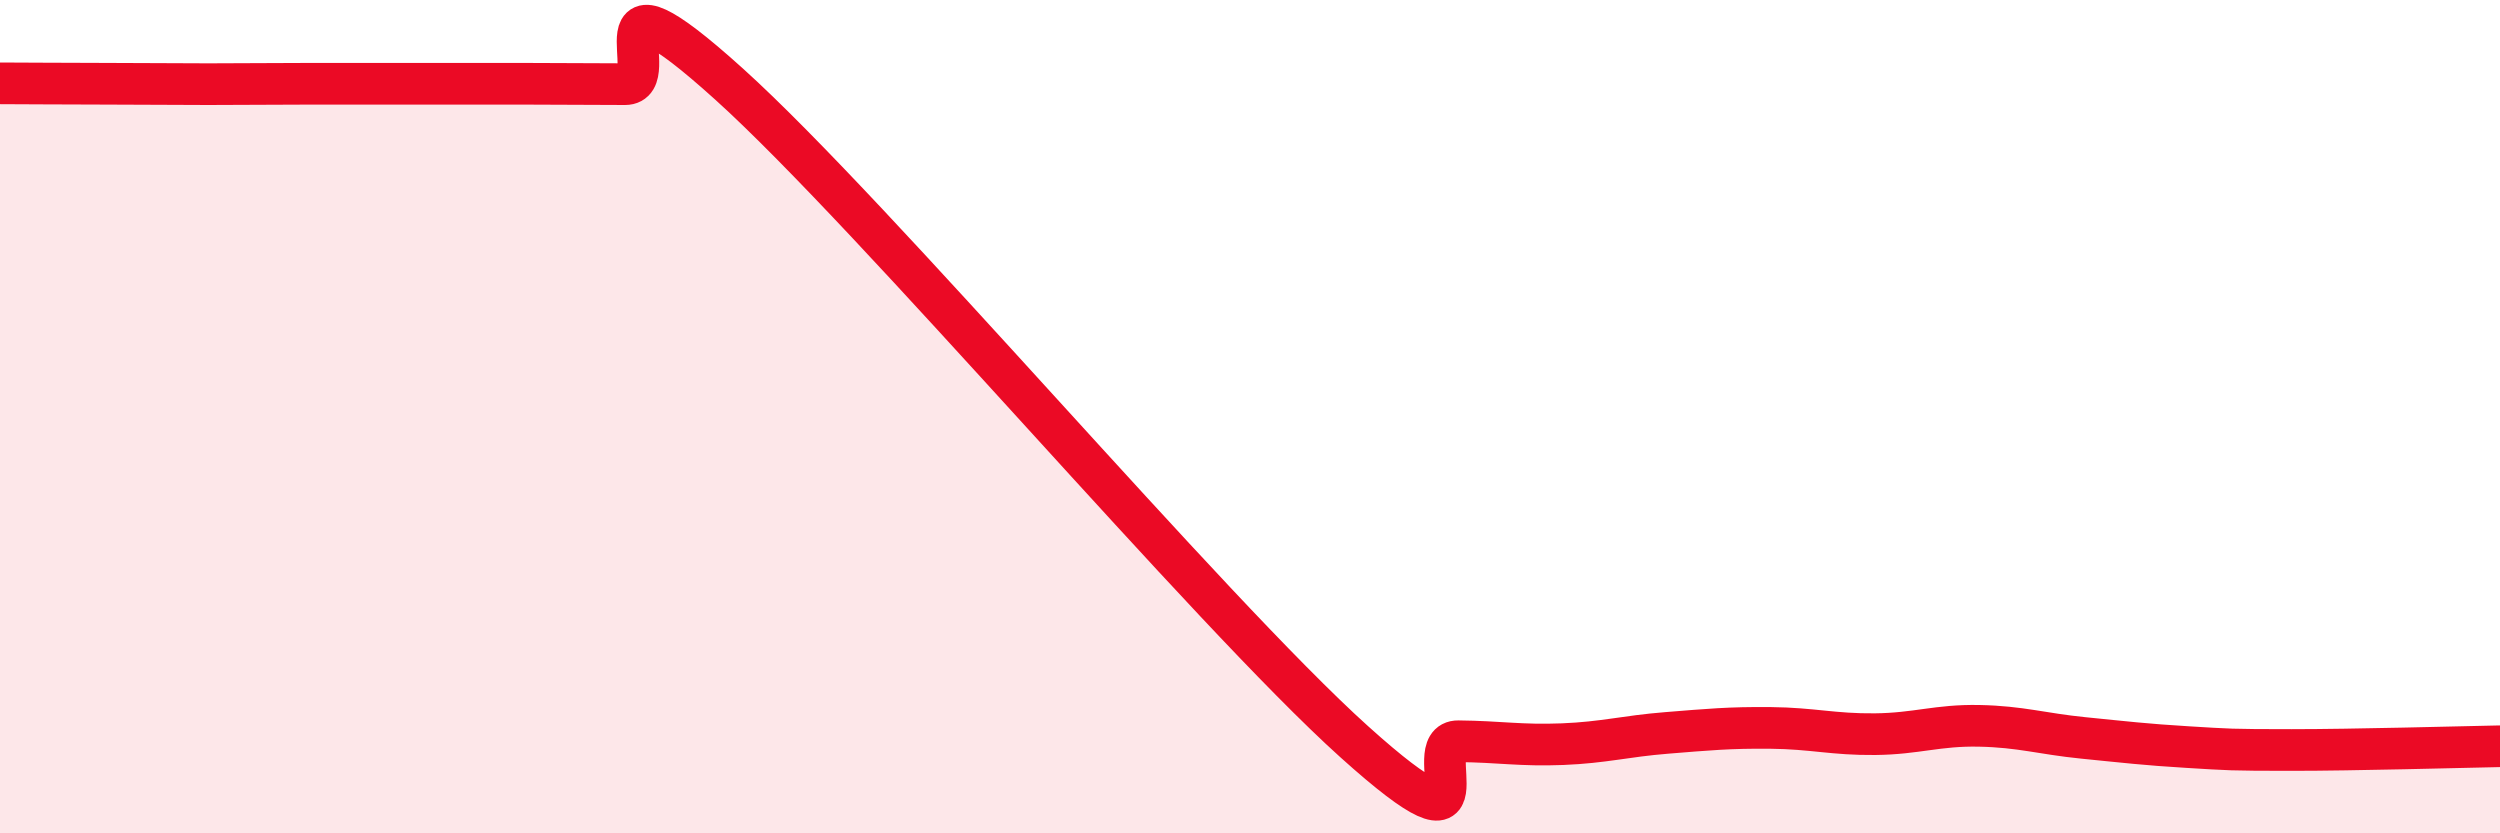
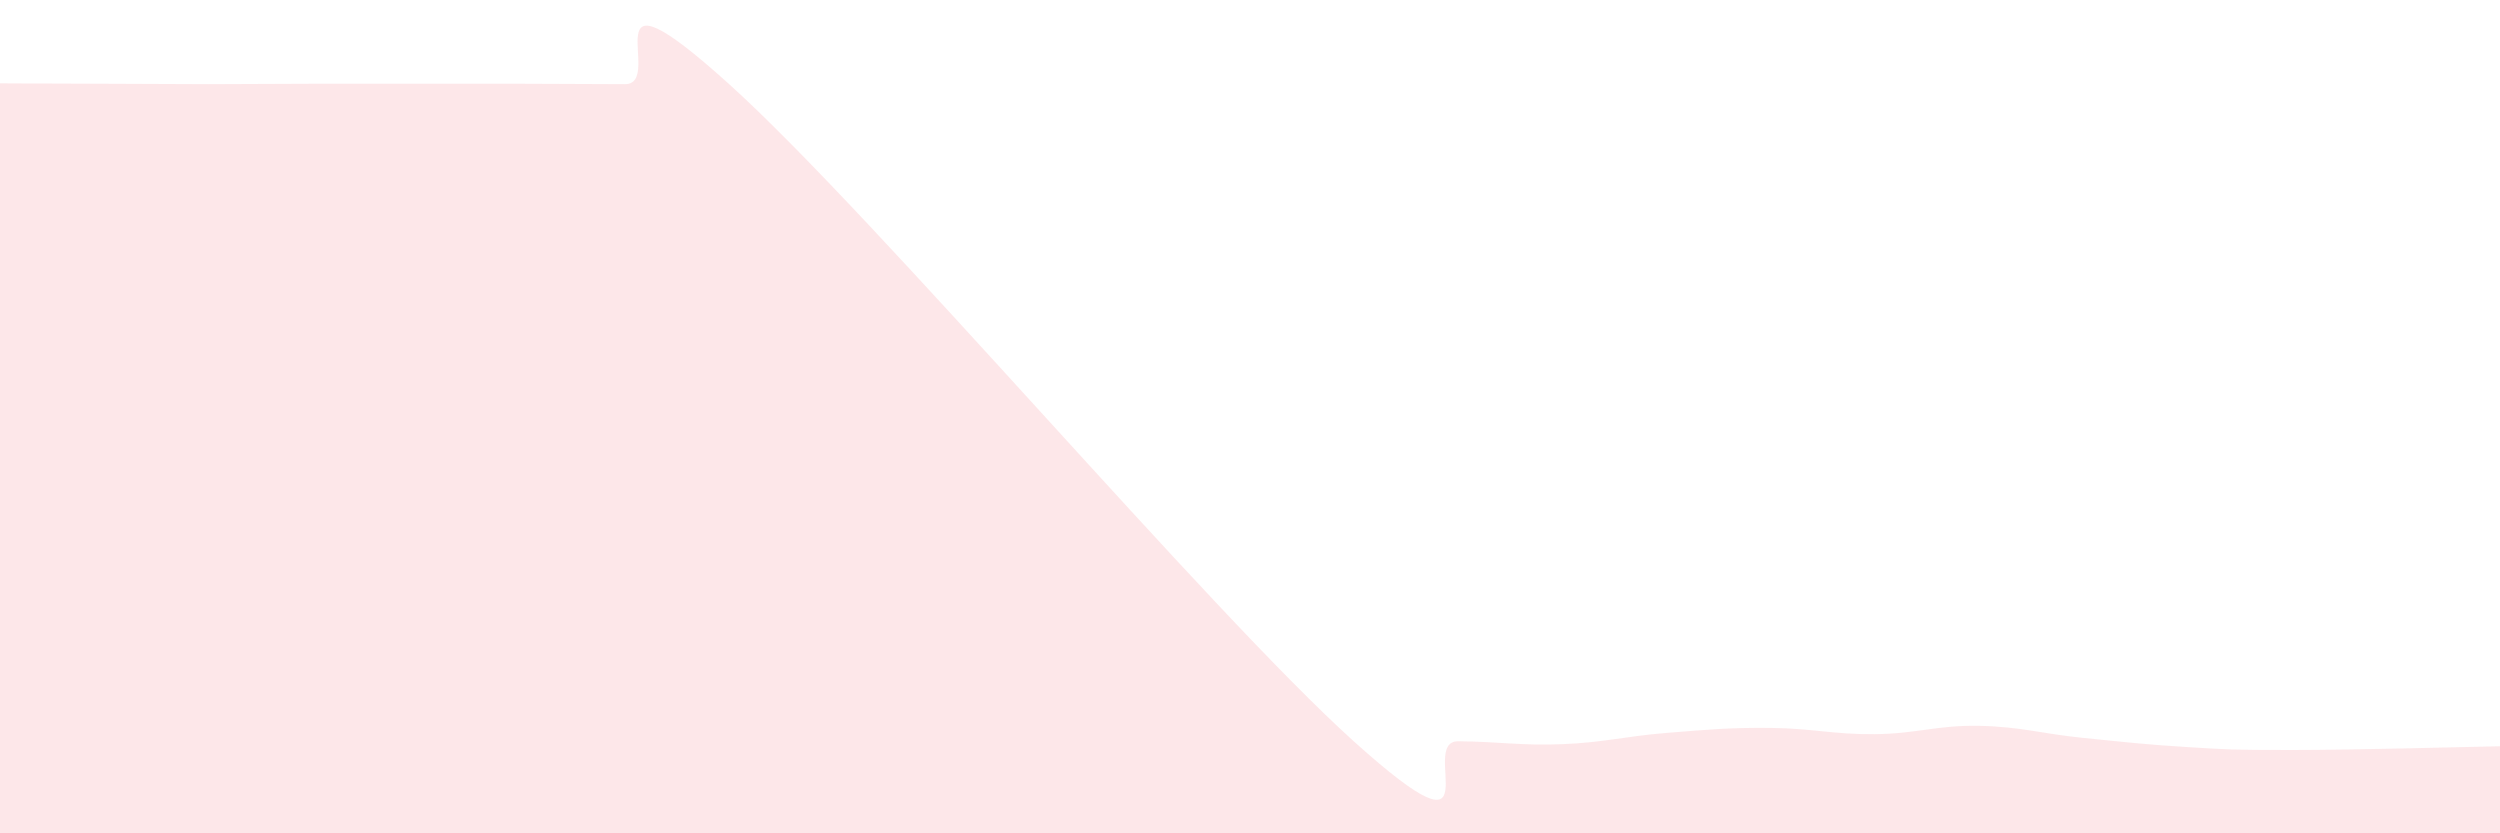
<svg xmlns="http://www.w3.org/2000/svg" width="60" height="20" viewBox="0 0 60 20">
  <path d="M 0,2 C 0.5,2 1.5,2.01 2.5,2.01 C 3.5,2.01 4,2.02 5,2.02 C 6,2.02 6.5,2.01 7.5,2.01 C 8.5,2.01 9,2.01 10,2.01 C 11,2.01 11.5,2.01 12.5,2.01 C 13.5,2.01 14,2.02 15,2.02 C 16,2.02 14,-1.14 17.5,2.02 C 21,5.18 29,14.65 32.5,17.8 C 36,20.95 34,17.78 35,17.79 C 36,17.8 36.5,17.9 37.5,17.86 C 38.5,17.82 39,17.67 40,17.59 C 41,17.51 41.5,17.46 42.5,17.47 C 43.5,17.48 44,17.63 45,17.62 C 46,17.61 46.5,17.4 47.5,17.42 C 48.5,17.44 49,17.61 50,17.71 C 51,17.81 51.5,17.87 52.5,17.93 C 53.5,17.99 53.5,18 55,18 C 56.5,18 59,17.93 60,17.91L60 20L0 20Z" fill="#EB0A25" opacity="0.1" stroke-linecap="round" stroke-linejoin="round" />
-   <path d="M 0,2 C 0.5,2 1.5,2.01 2.5,2.01 C 3.5,2.01 4,2.02 5,2.02 C 6,2.02 6.5,2.01 7.5,2.01 C 8.5,2.01 9,2.01 10,2.01 C 11,2.01 11.5,2.01 12.5,2.01 C 13.5,2.01 14,2.02 15,2.02 C 16,2.02 14,-1.14 17.5,2.02 C 21,5.18 29,14.65 32.5,17.8 C 36,20.95 34,17.78 35,17.79 C 36,17.8 36.5,17.9 37.5,17.86 C 38.5,17.82 39,17.67 40,17.59 C 41,17.51 41.5,17.46 42.5,17.47 C 43.5,17.48 44,17.63 45,17.62 C 46,17.61 46.5,17.4 47.5,17.42 C 48.5,17.44 49,17.61 50,17.71 C 51,17.81 51.5,17.87 52.5,17.93 C 53.5,17.99 53.5,18 55,18 C 56.5,18 59,17.93 60,17.91" stroke="#EB0A25" stroke-width="1" fill="none" stroke-linecap="round" stroke-linejoin="round" />
</svg>